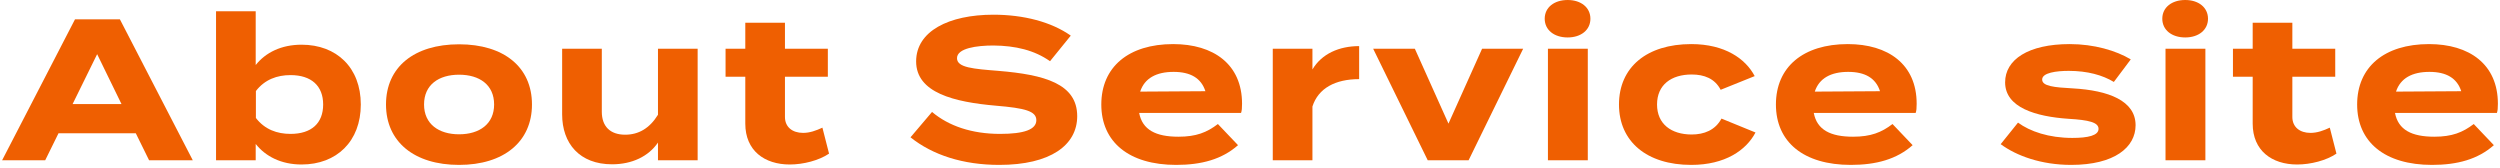
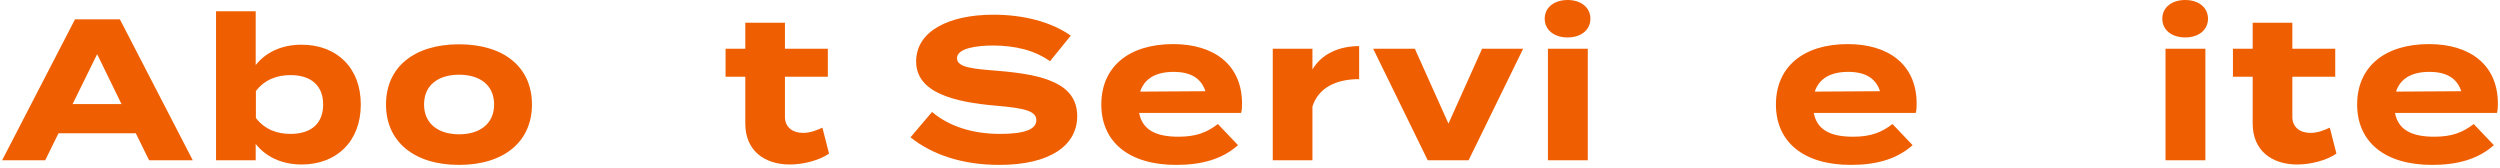
<svg xmlns="http://www.w3.org/2000/svg" width="298" height="20" viewBox="0 0 298 20" fill="none">
  <path d="M285.484 13.464C285.868 15.48 287.476 16.296 290.164 16.296C292.276 16.296 293.548 15.792 294.868 14.784L297.268 17.304C295.372 18.984 292.924 19.656 289.9 19.656C284.26 19.656 280.972 16.92 280.972 12.456C280.972 7.992 284.212 5.256 289.54 5.256C294.34 5.256 297.748 7.656 297.748 12.36C297.748 12.888 297.724 13.2 297.628 13.464H285.484ZM289.588 8.568C287.548 8.568 286.132 9.312 285.604 10.92L293.38 10.872C292.876 9.312 291.604 8.568 289.588 8.568Z" fill="#EF5F01" />
  <path d="M277.712 15.216L278.504 18.312C277.304 19.128 275.432 19.608 273.824 19.608C270.8 19.608 268.52 17.952 268.52 14.736V9.144H266.168V5.808H268.52V2.712H273.248V5.808H278.36V9.144H273.248V13.944C273.248 15.144 274.136 15.84 275.408 15.84C276.2 15.84 276.944 15.576 277.712 15.216Z" fill="#EF5F01" />
  <path d="M260.482 4.464C258.874 4.464 257.746 3.576 257.746 2.232C257.746 0.888 258.874 0 260.482 0C262.066 0 263.194 0.888 263.194 2.232C263.194 3.576 262.066 4.464 260.482 4.464ZM262.882 5.808V19.104H258.13V5.808H262.882Z" fill="#EF5F01" />
-   <path d="M247.098 10.536C251.322 10.776 254.562 12 254.562 14.928C254.562 17.544 252.066 19.656 246.882 19.656C243.33 19.656 240.354 18.576 238.482 17.184L240.546 14.616C241.986 15.672 244.218 16.44 247.026 16.44C248.898 16.44 250.146 16.152 250.146 15.36C250.146 14.592 249.018 14.304 246.546 14.16C242.706 13.896 239.01 12.84 239.01 9.816C239.01 7.104 241.77 5.256 246.714 5.256C249.594 5.256 252.234 6.024 253.986 7.08L251.97 9.768C250.626 8.952 248.826 8.448 246.594 8.448C245.13 8.448 243.426 8.664 243.426 9.48C243.426 10.272 244.842 10.416 247.098 10.536Z" fill="#EF5F01" />
  <path d="M216.202 13.464C216.586 15.48 218.194 16.296 220.882 16.296C222.994 16.296 224.266 15.792 225.586 14.784L227.986 17.304C226.09 18.984 223.642 19.656 220.618 19.656C214.978 19.656 211.69 16.92 211.69 12.456C211.69 7.992 214.93 5.256 220.258 5.256C225.058 5.256 228.466 7.656 228.466 12.36C228.466 12.888 228.442 13.2 228.346 13.464H216.202ZM220.306 8.568C218.266 8.568 216.85 9.312 216.322 10.92L224.098 10.872C223.594 9.312 222.322 8.568 220.306 8.568Z" fill="#EF5F01" />
-   <path d="M209.255 15.792C208.151 17.904 205.631 19.656 201.599 19.656C196.295 19.656 192.983 16.872 192.983 12.456C192.983 8.016 196.295 5.256 201.599 5.256C205.607 5.256 208.079 7.008 209.159 9.072L205.103 10.704C204.407 9.36 203.135 8.88 201.647 8.88C199.223 8.88 197.519 10.104 197.519 12.456C197.519 14.784 199.223 16.032 201.647 16.032C203.111 16.032 204.455 15.528 205.199 14.136L209.255 15.792Z" fill="#EF5F01" />
  <path d="M186.865 4.464C185.257 4.464 184.129 3.576 184.129 2.232C184.129 0.888 185.257 0 186.865 0C188.449 0 189.577 0.888 189.577 2.232C189.577 3.576 188.449 4.464 186.865 4.464ZM189.265 5.808V19.104H184.513V5.808H189.265Z" fill="#EF5F01" />
  <path d="M181.561 5.808L175.057 19.104H170.185L163.681 5.808H168.649L172.657 14.736L176.665 5.808H181.561Z" fill="#EF5F01" />
  <path d="M156.442 19.104H151.714V5.808H156.442V8.28C157.546 6.408 159.634 5.496 162.01 5.496V9.432C159.178 9.432 157.138 10.512 156.442 12.696V19.104Z" fill="#EF5F01" />
  <path d="M135.788 13.464C136.172 15.48 137.78 16.296 140.468 16.296C142.58 16.296 143.852 15.792 145.172 14.784L147.572 17.304C145.676 18.984 143.228 19.656 140.204 19.656C134.564 19.656 131.276 16.92 131.276 12.456C131.276 7.992 134.516 5.256 139.844 5.256C144.644 5.256 148.052 7.656 148.052 12.36C148.052 12.888 148.028 13.2 147.932 13.464H135.788ZM139.892 8.568C137.852 8.568 136.436 9.312 135.908 10.92L143.684 10.872C143.18 9.312 141.908 8.568 139.892 8.568Z" fill="#EF5F01" />
  <path d="M119.019 8.448C124.515 8.904 128.403 9.984 128.403 13.848C128.403 17.304 125.211 19.656 119.115 19.656C114.795 19.656 111.171 18.48 108.531 16.368L111.099 13.344C113.091 15.024 115.851 15.96 119.211 15.96C122.091 15.96 123.531 15.432 123.531 14.328C123.531 13.248 122.187 12.888 118.731 12.6C113.739 12.168 109.203 11.064 109.203 7.32C109.203 3.72 113.091 1.752 118.419 1.752C122.019 1.752 125.331 2.616 127.635 4.248L125.163 7.296C123.291 5.976 121.035 5.448 118.419 5.424C116.451 5.424 114.075 5.736 114.075 6.936C114.075 8.064 116.019 8.208 119.019 8.448Z" fill="#EF5F01" />
  <path d="M98.031 15.216L98.823 18.312C97.623 19.128 95.751 19.608 94.143 19.608C91.119 19.608 88.839 17.952 88.839 14.736V9.144H86.487V5.808H88.839V2.712H93.567V5.808H98.679V9.144H93.567V13.944C93.567 15.144 94.455 15.84 95.727 15.84C96.519 15.84 97.263 15.576 98.031 15.216Z" fill="#EF5F01" />
-   <path d="M78.431 5.808H83.159V19.104H78.431V16.992C77.303 18.648 75.335 19.584 72.959 19.584C69.095 19.584 67.007 17.112 67.007 13.632V5.808H71.735V13.32C71.735 15.048 72.719 16.056 74.519 16.056C76.103 16.056 77.423 15.312 78.431 13.68V5.808Z" fill="#EF5F01" />
  <path d="M54.723 19.656C49.371 19.656 46.011 16.896 46.011 12.456C46.011 7.992 49.371 5.28 54.723 5.28C60.051 5.28 63.411 7.992 63.411 12.456C63.411 16.896 60.051 19.656 54.723 19.656ZM54.723 16.008C57.147 16.008 58.899 14.784 58.899 12.456C58.899 10.104 57.147 8.904 54.723 8.904C52.299 8.904 50.547 10.104 50.547 12.456C50.547 14.784 52.299 16.008 54.723 16.008Z" fill="#EF5F01" />
  <path d="M35.952 5.328C40.127 5.328 43.008 8.064 43.008 12.456C43.008 16.848 40.127 19.608 35.952 19.608C33.528 19.608 31.655 18.648 30.48 17.16V19.104H25.752V1.344H30.48V7.752C31.655 6.264 33.528 5.328 35.952 5.328ZM34.632 15.96C37.127 15.96 38.52 14.688 38.52 12.456C38.52 10.248 37.127 8.952 34.632 8.952C33.023 8.952 31.559 9.48 30.503 10.848V14.064C31.559 15.432 33.023 15.96 34.632 15.96Z" fill="#EF5F01" />
  <path d="M17.772 19.104L16.188 15.888H6.972L5.388 19.104H0.252L8.94 2.304H14.292L22.98 19.104H17.772ZM8.652 12.408H14.484L11.58 6.456L8.652 12.408Z" fill="#EF5F01" />
</svg>